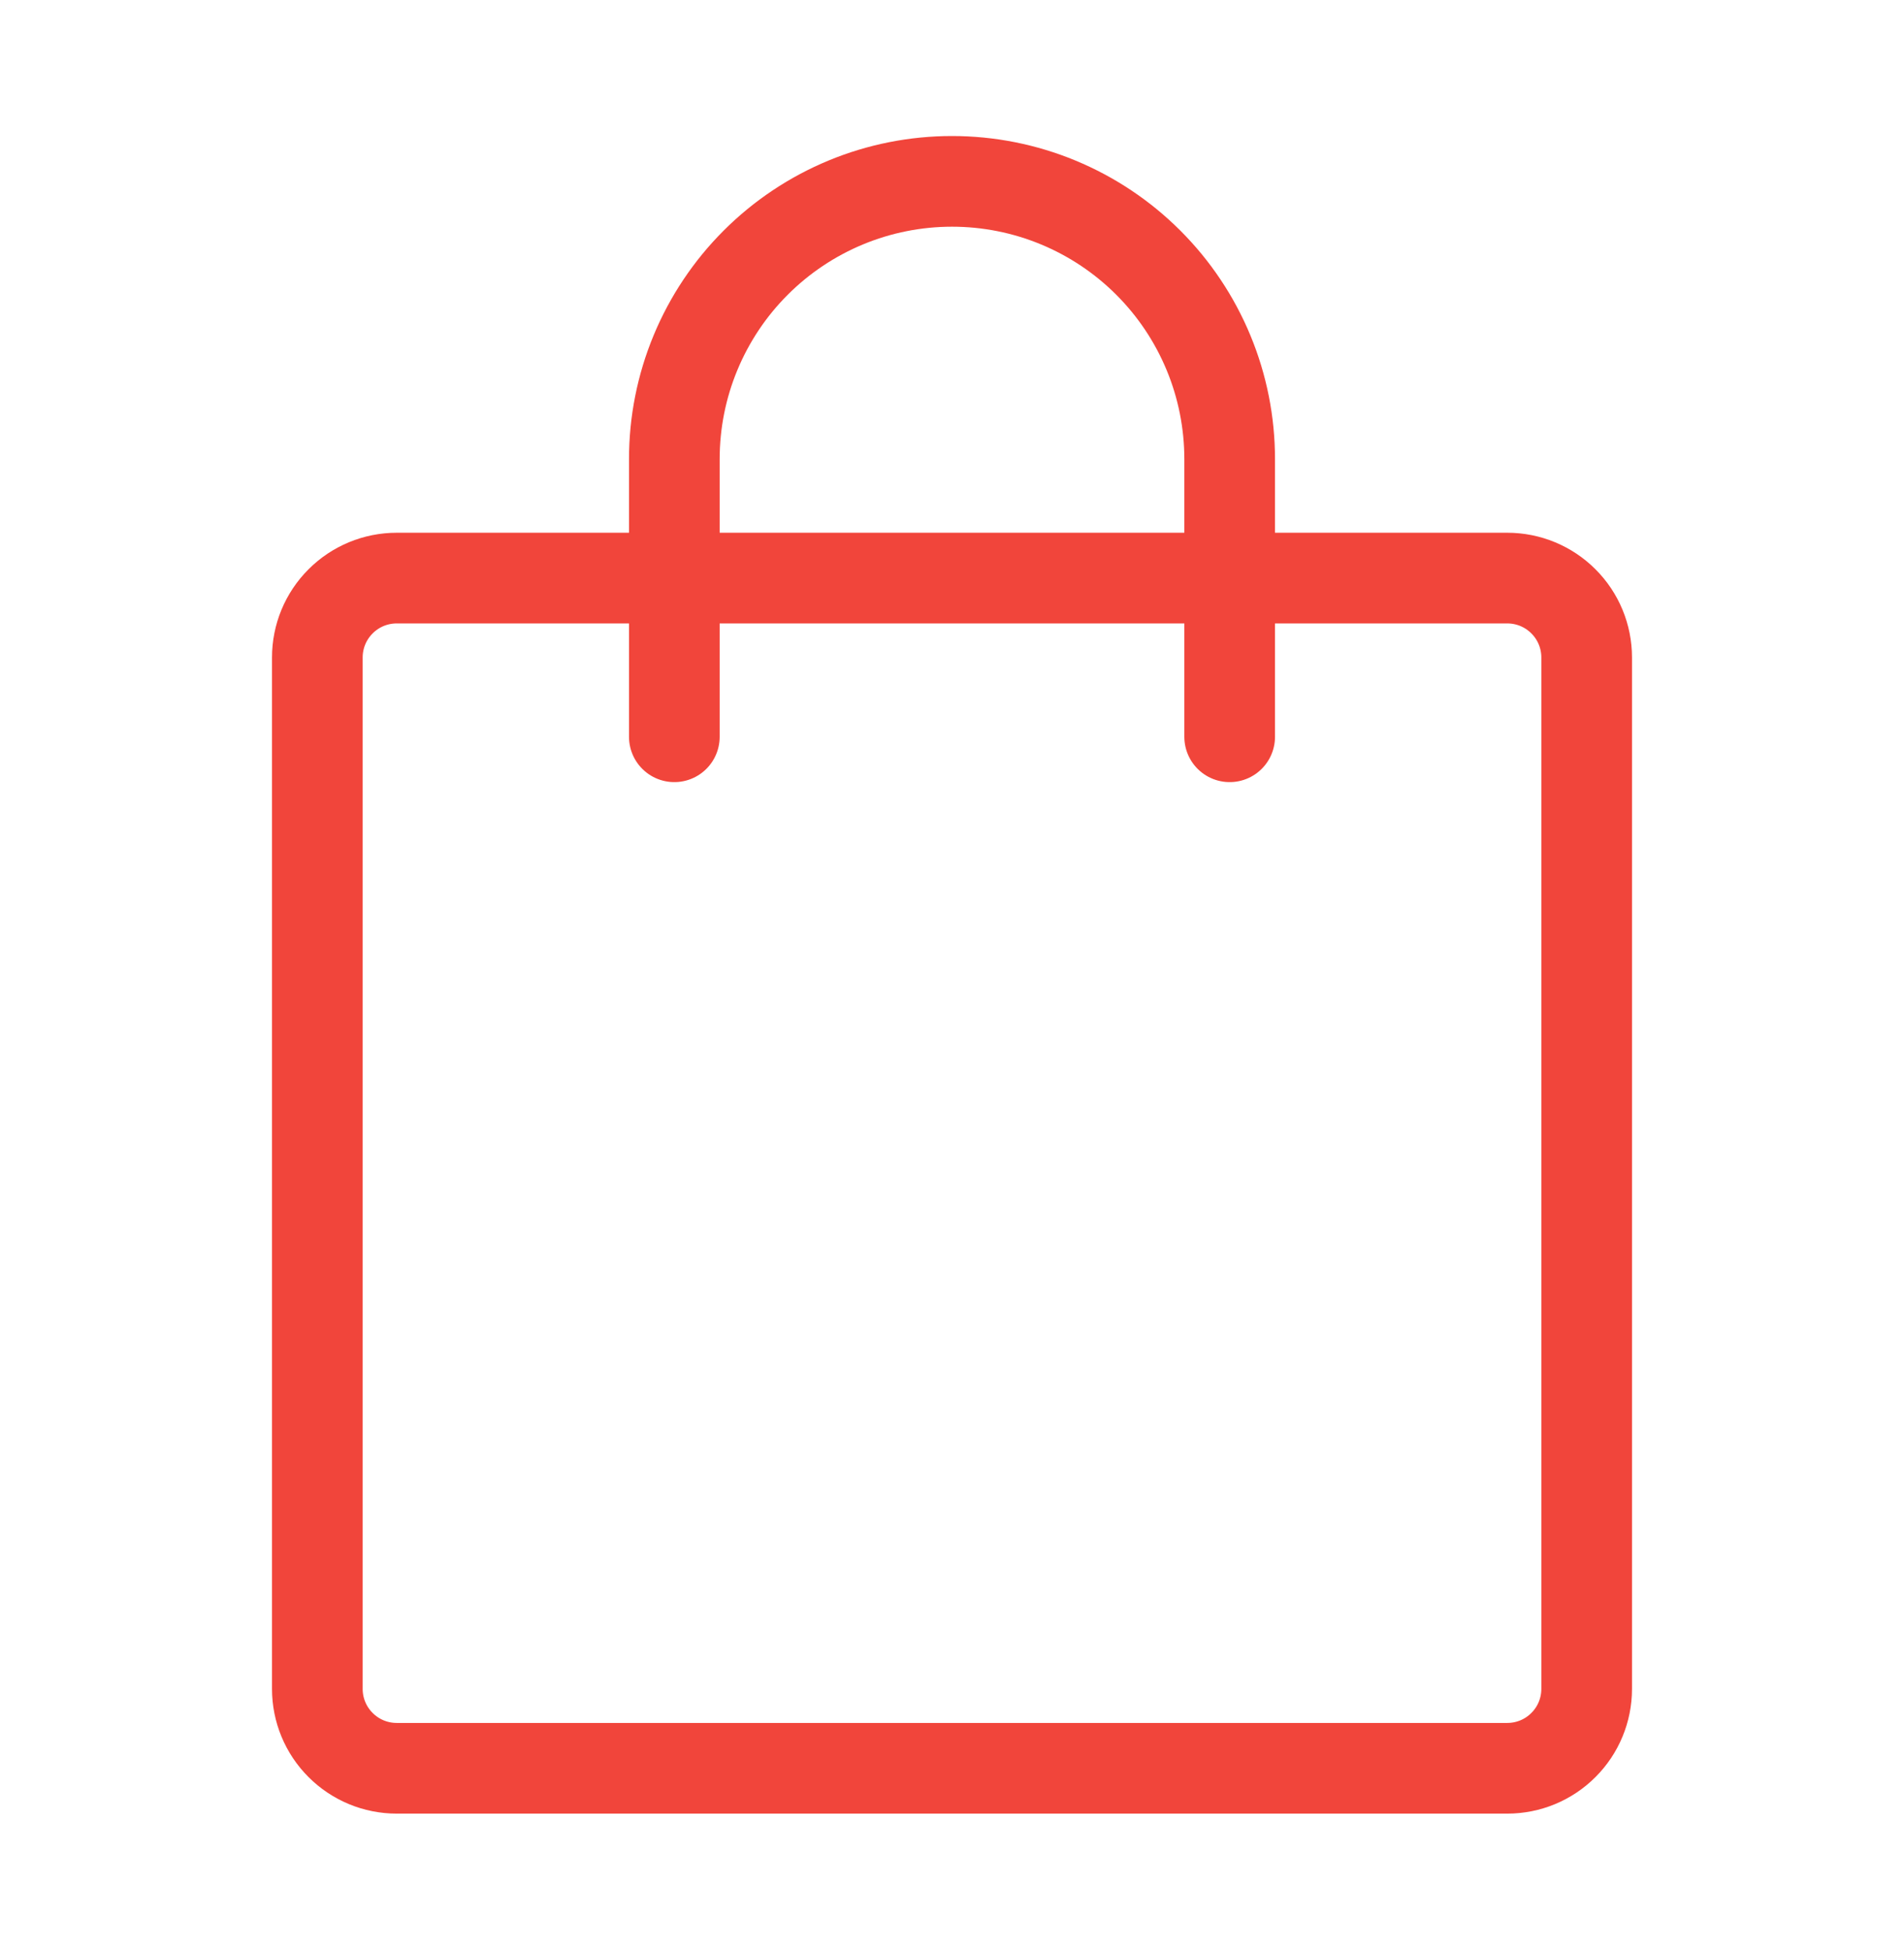
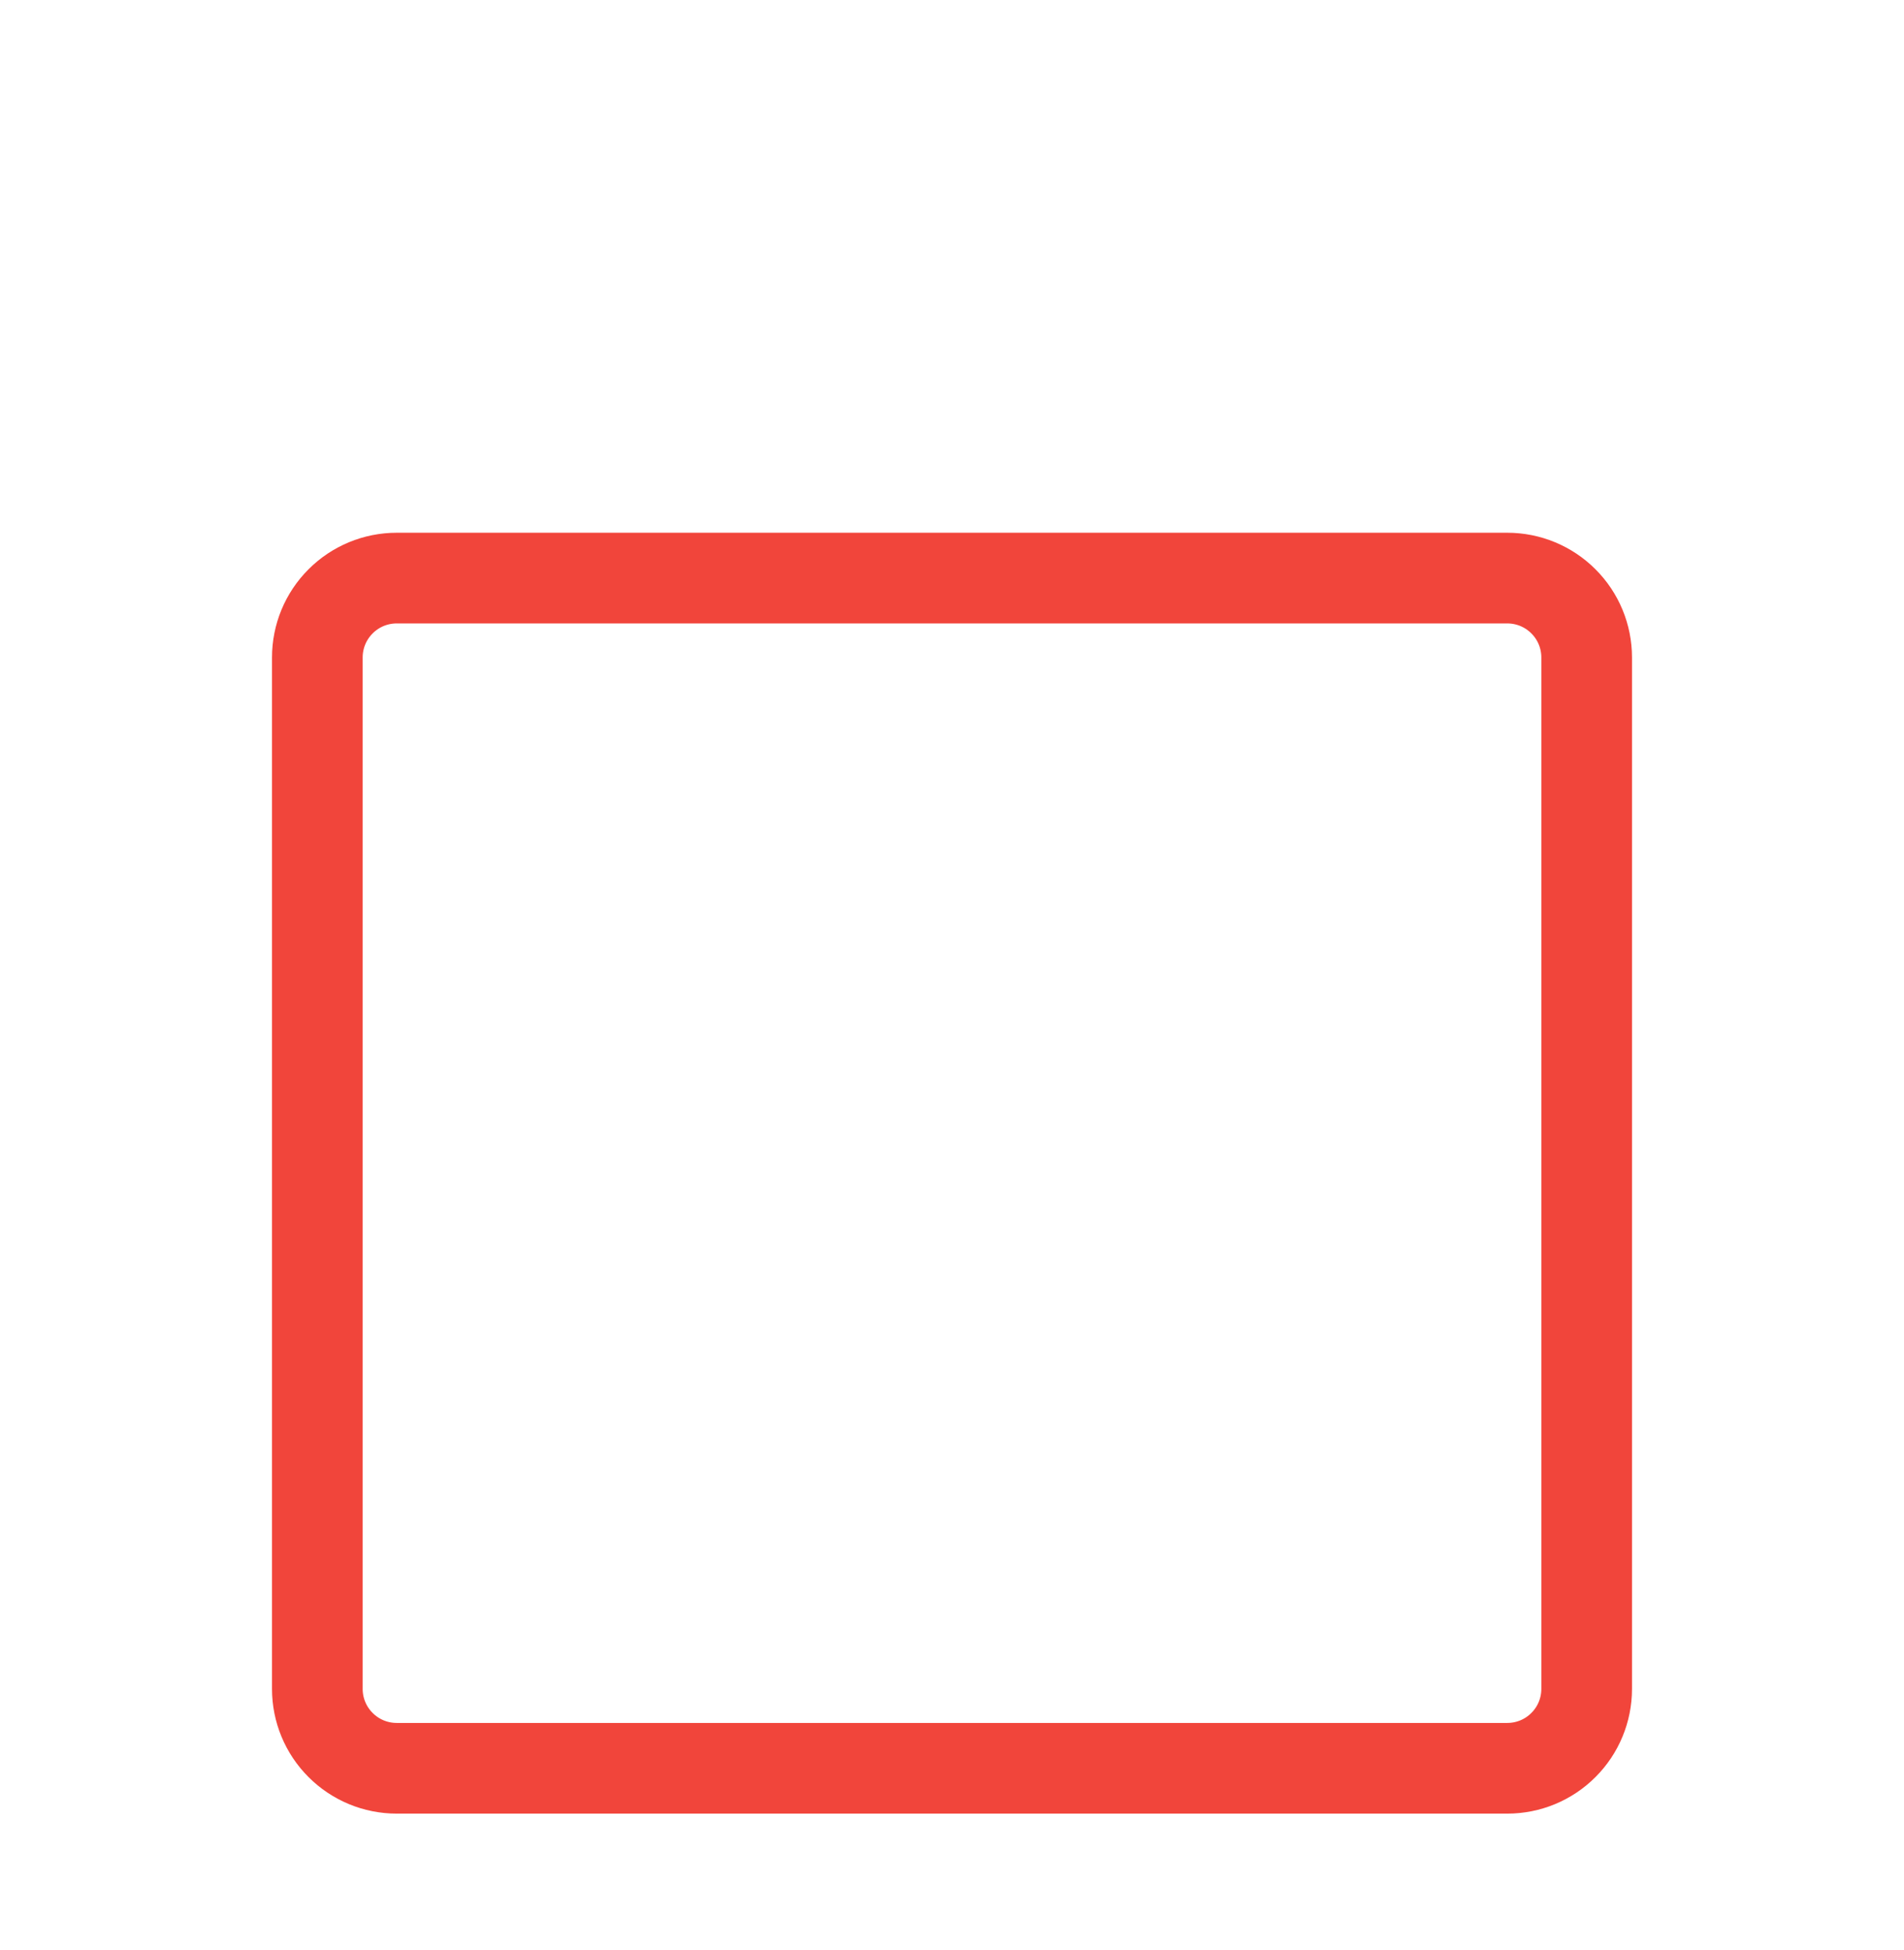
<svg xmlns="http://www.w3.org/2000/svg" width="42" height="43" viewBox="0 0 42 43" fill="none">
  <g id="icon-park-outline:weixin-market">
    <g id="Group">
      <path id="Vector" d="M33.25 12.75H8.75C8.286 12.75 7.841 12.934 7.513 13.263C7.184 13.591 7 14.036 7 14.5V37.25C7 37.714 7.184 38.159 7.513 38.487C7.841 38.816 8.286 39 8.75 39H33.25C33.714 39 34.159 38.816 34.487 38.487C34.816 38.159 35 37.714 35 37.25V14.5C35 14.036 34.816 13.591 34.487 13.263C34.159 12.934 33.714 12.75 33.25 12.75Z" stroke="#F1453B" stroke-width="2" stroke-linecap="round" stroke-linejoin="round" />
-       <path id="Vector_2" d="M14.875 16.25V10.125C14.875 9.321 15.033 8.524 15.341 7.781C15.649 7.038 16.1 6.363 16.669 5.794C17.238 5.225 17.913 4.774 18.656 4.466C19.399 4.158 20.196 4 21 4C21.804 4 22.601 4.158 23.344 4.466C24.087 4.774 24.762 5.225 25.331 5.794C25.9 6.363 26.351 7.038 26.659 7.781C26.967 8.524 27.125 9.321 27.125 10.125V16.25" stroke="#F1453B" stroke-width="2" stroke-linecap="round" stroke-linejoin="round" />
    </g>
  </g>
</svg>